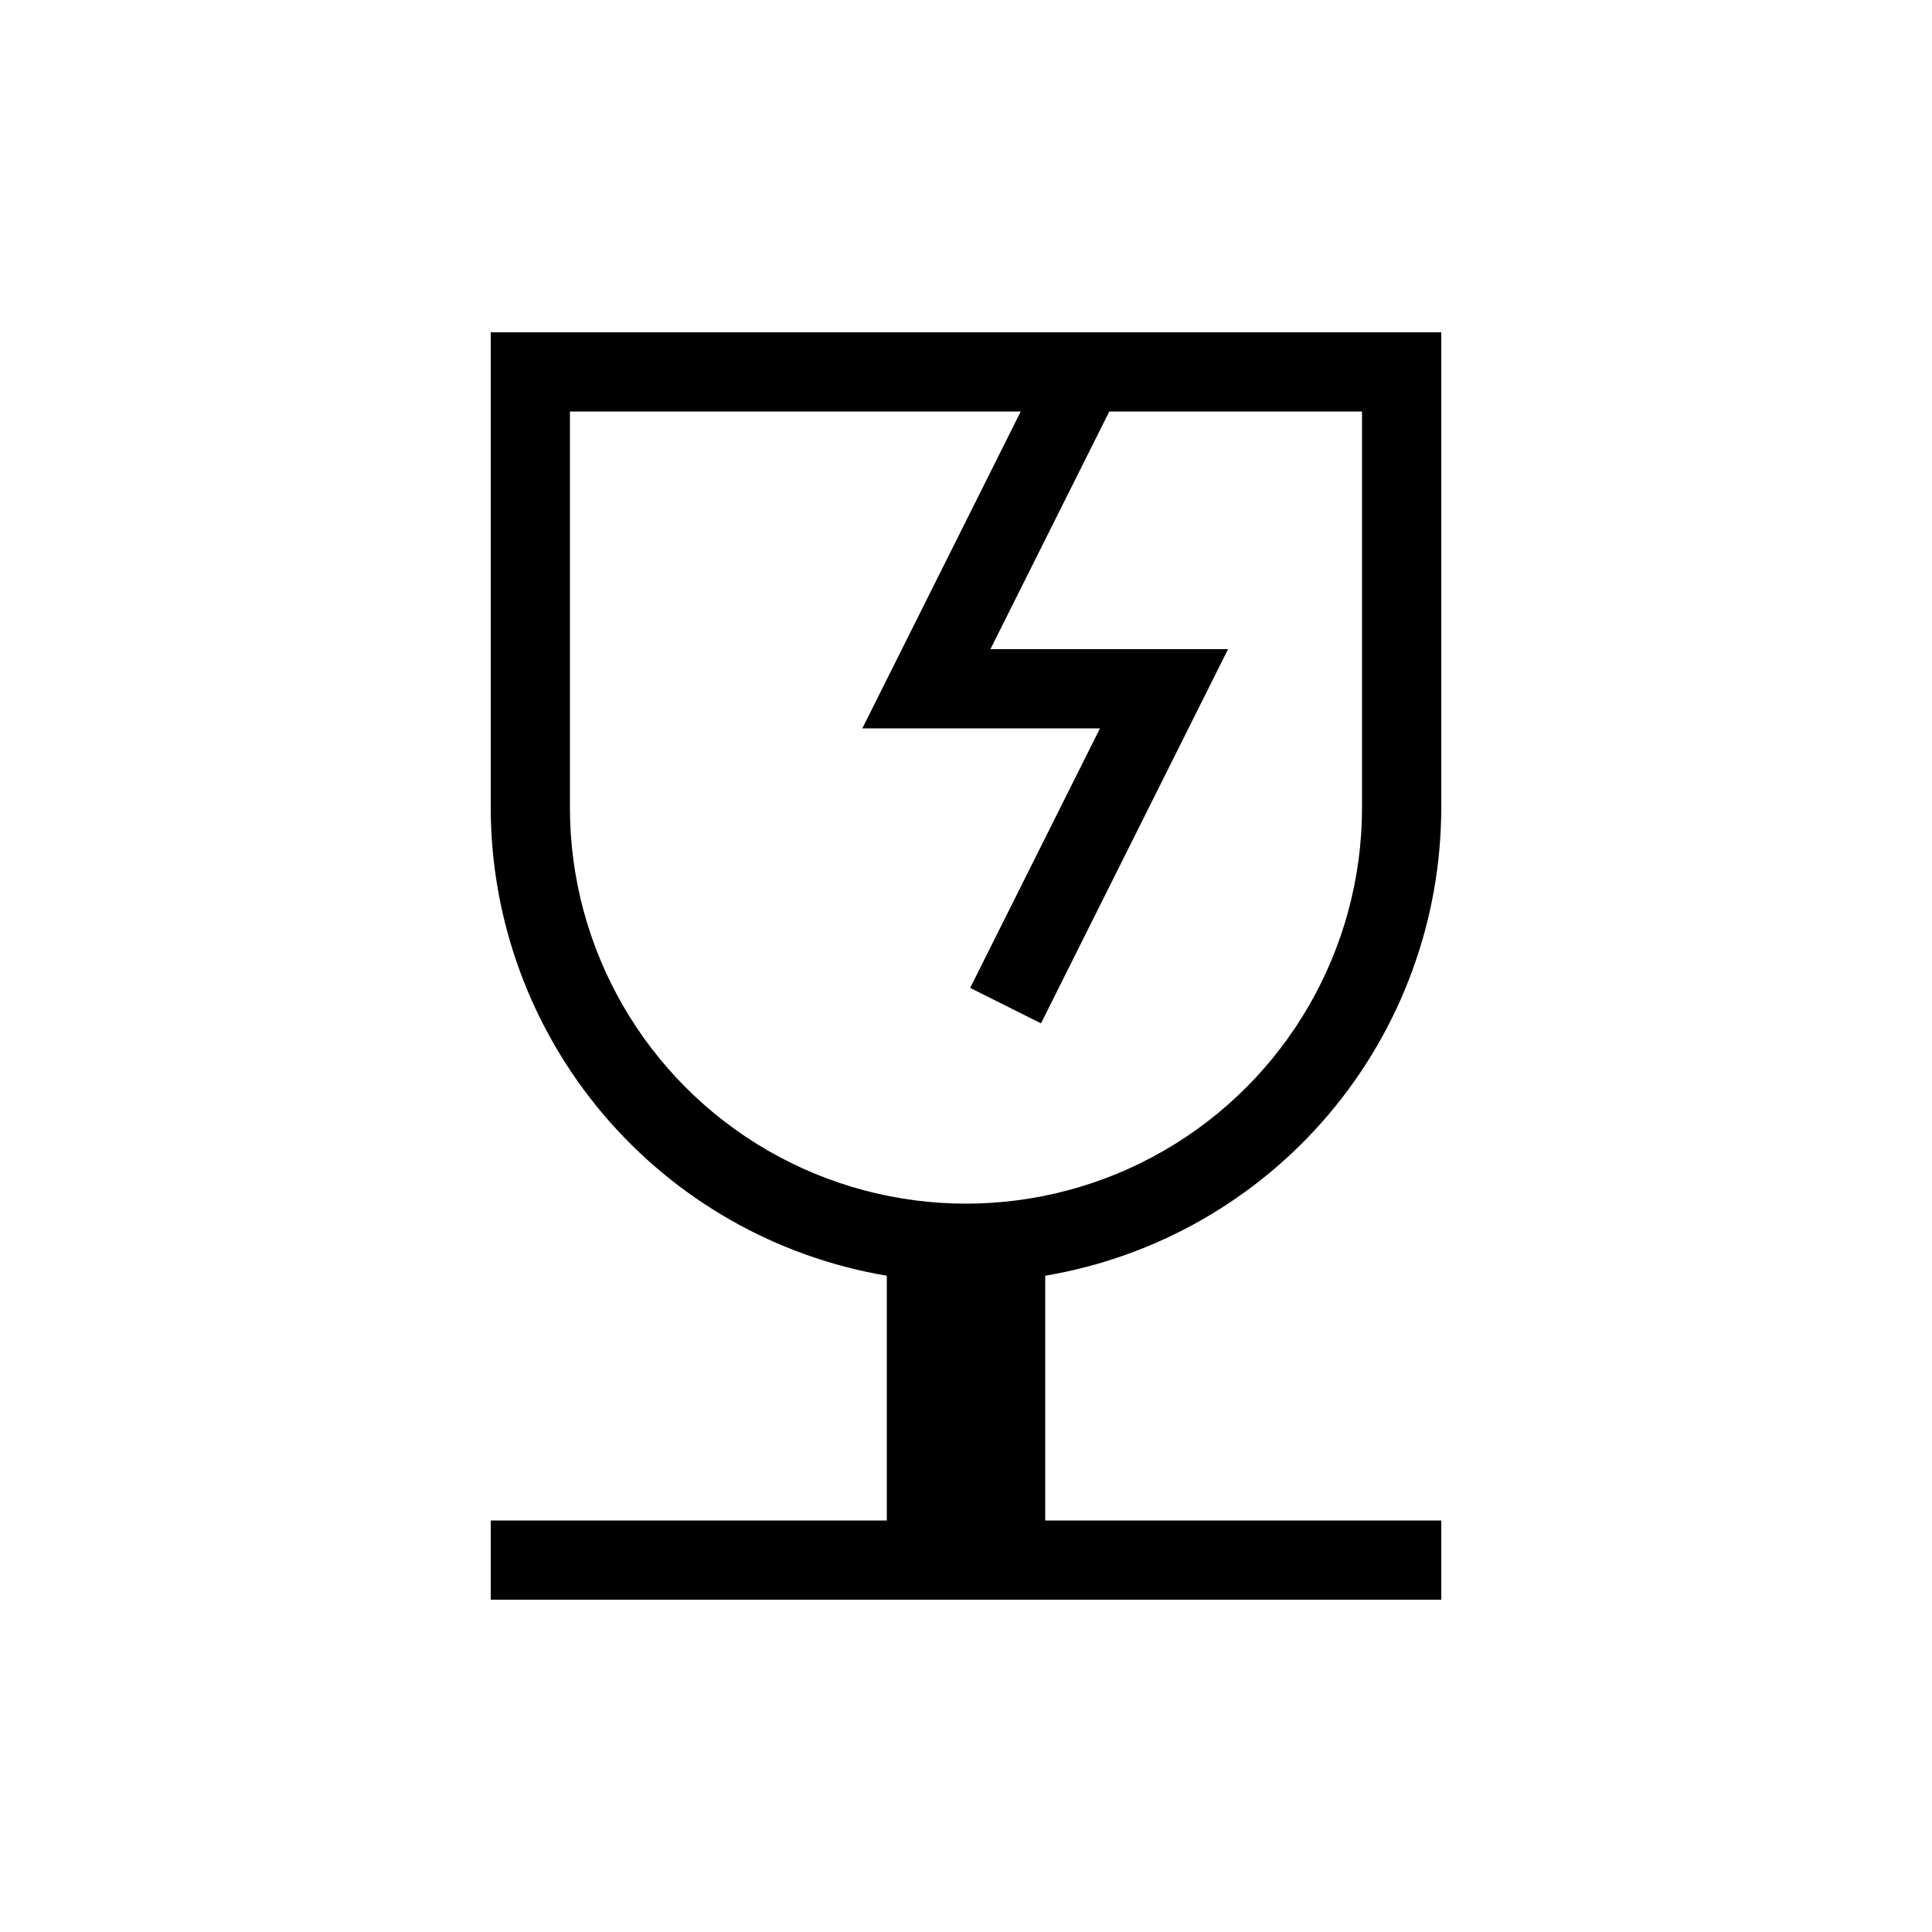
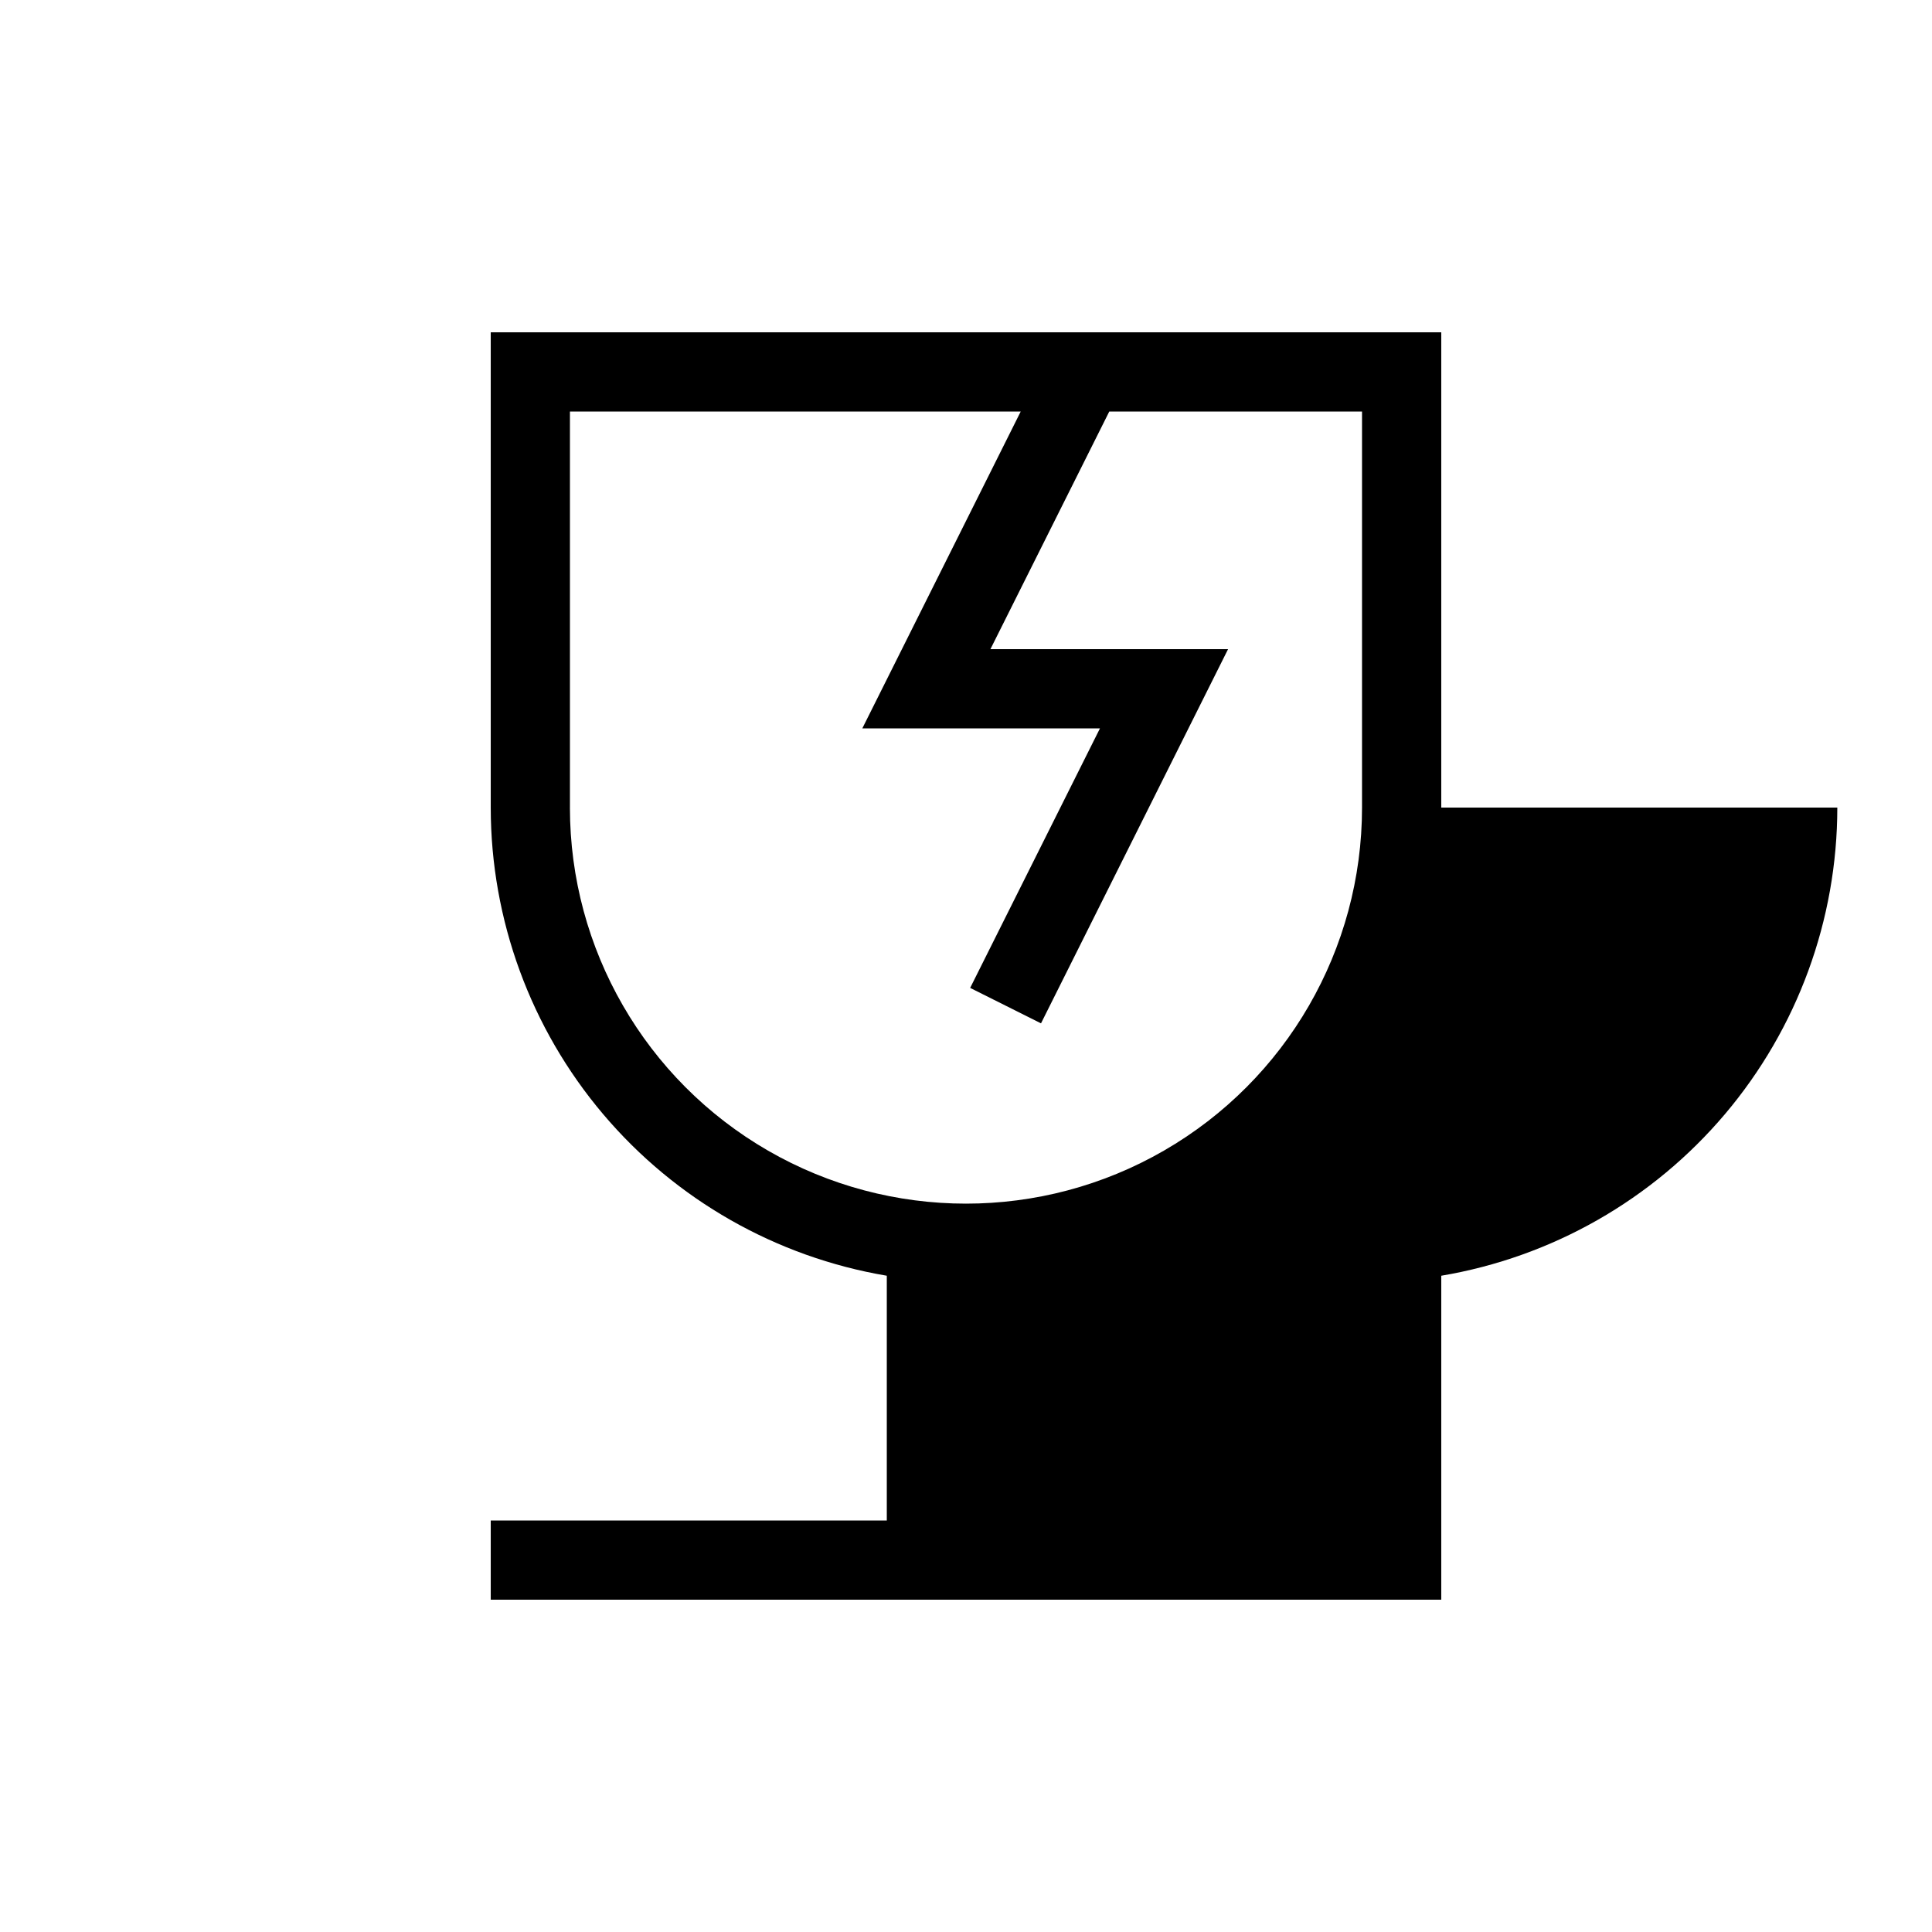
<svg xmlns="http://www.w3.org/2000/svg" fill="#000000" width="800px" height="800px" version="1.1" viewBox="144 144 512 512">
-   <path d="m525.95 358.02v-125.95h-251.9v125.95c0.016 29.746 10.566 58.527 29.777 81.234 19.215 22.711 45.848 37.883 75.184 42.828v64.863h-104.96v20.992h251.9v-20.992h-104.96v-64.863c29.332-4.945 55.965-20.117 75.18-42.828 19.215-22.707 29.762-51.488 29.777-81.234zm-230.91 0v-104.96h119.46l-41.977 83.969h62.977l-34.398 68.777 18.777 9.391 49.57-99.16h-62.977l31.496-62.977h66.984v104.96c0 37.496-20.004 72.148-52.477 90.898-32.477 18.746-72.488 18.746-104.96 0-32.477-18.75-52.48-53.402-52.48-90.898z" />
+   <path d="m525.95 358.02v-125.95h-251.9v125.95c0.016 29.746 10.566 58.527 29.777 81.234 19.215 22.711 45.848 37.883 75.184 42.828v64.863h-104.96v20.992h251.9v-20.992v-64.863c29.332-4.945 55.965-20.117 75.18-42.828 19.215-22.707 29.762-51.488 29.777-81.234zm-230.91 0v-104.96h119.46l-41.977 83.969h62.977l-34.398 68.777 18.777 9.391 49.57-99.16h-62.977l31.496-62.977h66.984v104.96c0 37.496-20.004 72.148-52.477 90.898-32.477 18.746-72.488 18.746-104.96 0-32.477-18.75-52.48-53.402-52.48-90.898z" />
</svg>